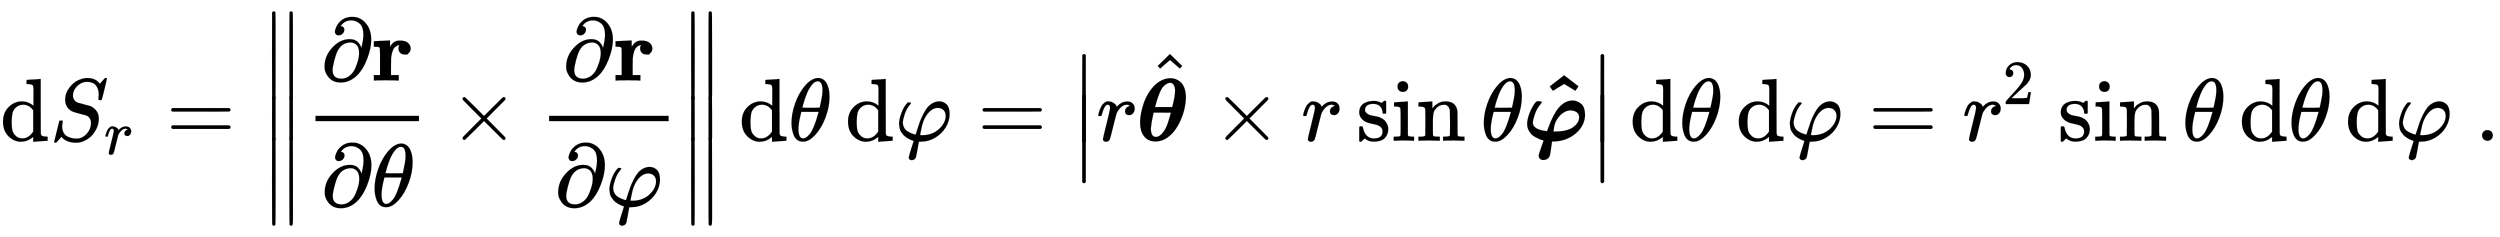
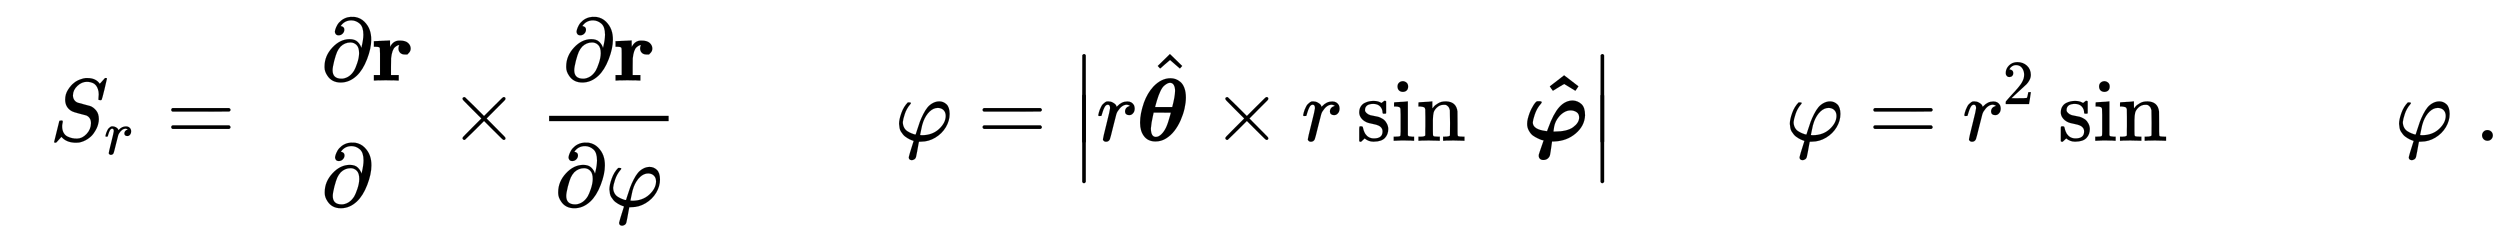
<svg xmlns="http://www.w3.org/2000/svg" xmlns:xlink="http://www.w3.org/1999/xlink" width="65.21ex" height="6.176ex" style="vertical-align: -2.505ex;" viewBox="0 -1580.7 28076.5 2659.1" role="img" focusable="false" aria-labelledby="MathJax-SVG-1-Title">
  <title id="MathJax-SVG-1-Title">{\displaystyle \mathrm {d} S_{r}=\left\|{\frac {\partial {\mathbf {r} }}{\partial \theta }}\times {\frac {\partial {\mathbf {r} }}{\partial \varphi }}\right\|\mathrm {d} \theta \,\mathrm {d} \varphi =\left|r{\hat {\boldsymbol {\theta }}}\times r\sin \theta {\boldsymbol {\hat {\varphi }}}\right|\mathrm {d} \theta \,\mathrm {d} \varphi =r^{2}\sin \theta \,\mathrm {d} \theta \,\mathrm {d} \varphi ~.}</title>
  <defs aria-hidden="true">
-     <path stroke-width="1" id="E2-MJMAIN-64" d="M376 495Q376 511 376 535T377 568Q377 613 367 624T316 637H298V660Q298 683 300 683L310 684Q320 685 339 686T376 688Q393 689 413 690T443 693T454 694H457V390Q457 84 458 81Q461 61 472 55T517 46H535V0Q533 0 459 -5T380 -11H373V44L365 37Q307 -11 235 -11Q158 -11 96 50T34 215Q34 315 97 378T244 442Q319 442 376 393V495ZM373 342Q328 405 260 405Q211 405 173 369Q146 341 139 305T131 211Q131 155 138 120T173 59Q203 26 251 26Q322 26 373 103V342Z" />
    <path stroke-width="1" id="E2-MJMATHI-53" d="M308 24Q367 24 416 76T466 197Q466 260 414 284Q308 311 278 321T236 341Q176 383 176 462Q176 523 208 573T273 648Q302 673 343 688T407 704H418H425Q521 704 564 640Q565 640 577 653T603 682T623 704Q624 704 627 704T632 705Q645 705 645 698T617 577T585 459T569 456Q549 456 549 465Q549 471 550 475Q550 478 551 494T553 520Q553 554 544 579T526 616T501 641Q465 662 419 662Q362 662 313 616T263 510Q263 480 278 458T319 427Q323 425 389 408T456 390Q490 379 522 342T554 242Q554 216 546 186Q541 164 528 137T492 78T426 18T332 -20Q320 -22 298 -22Q199 -22 144 33L134 44L106 13Q83 -14 78 -18T65 -22Q52 -22 52 -14Q52 -11 110 221Q112 227 130 227H143Q149 221 149 216Q149 214 148 207T144 186T142 153Q144 114 160 87T203 47T255 29T308 24Z" />
    <path stroke-width="1" id="E2-MJMATHI-72" d="M21 287Q22 290 23 295T28 317T38 348T53 381T73 411T99 433T132 442Q161 442 183 430T214 408T225 388Q227 382 228 382T236 389Q284 441 347 441H350Q398 441 422 400Q430 381 430 363Q430 333 417 315T391 292T366 288Q346 288 334 299T322 328Q322 376 378 392Q356 405 342 405Q286 405 239 331Q229 315 224 298T190 165Q156 25 151 16Q138 -11 108 -11Q95 -11 87 -5T76 7T74 17Q74 30 114 189T154 366Q154 405 128 405Q107 405 92 377T68 316T57 280Q55 278 41 278H27Q21 284 21 287Z" />
    <path stroke-width="1" id="E2-MJMAIN-3D" d="M56 347Q56 360 70 367H707Q722 359 722 347Q722 336 708 328L390 327H72Q56 332 56 347ZM56 153Q56 168 72 173H708Q722 163 722 153Q722 140 707 133H70Q56 140 56 153Z" />
-     <path stroke-width="1" id="E2-MJMAIN-2225" d="M133 736Q138 750 153 750Q164 750 170 739Q172 735 172 250T170 -239Q164 -250 152 -250Q144 -250 138 -244L137 -243Q133 -241 133 -179T132 250Q132 731 133 736ZM329 739Q334 750 346 750Q353 750 361 744L362 743Q366 741 366 679T367 250T367 -178T362 -243L361 -244Q355 -250 347 -250Q335 -250 329 -239Q327 -235 327 250T329 739Z" />
    <path stroke-width="1" id="E2-MJMAIN-2202" d="M202 508Q179 508 169 520T158 547Q158 557 164 577T185 624T230 675T301 710L333 715H345Q378 715 384 714Q447 703 489 661T549 568T566 457Q566 362 519 240T402 53Q321 -22 223 -22Q123 -22 73 56Q42 102 42 148V159Q42 276 129 370T322 465Q383 465 414 434T455 367L458 378Q478 461 478 515Q478 603 437 639T344 676Q266 676 223 612Q264 606 264 572Q264 547 246 528T202 508ZM430 306Q430 372 401 400T333 428Q270 428 222 382Q197 354 183 323T150 221Q132 149 132 116Q132 21 232 21Q244 21 250 22Q327 35 374 112Q389 137 409 196T430 306Z" />
    <path stroke-width="1" id="E2-MJMAINB-72" d="M405 293T374 293T324 312T305 361Q305 378 312 394Q315 397 315 399Q305 399 294 394T266 375T238 329T222 249Q221 241 221 149V62H308V0H298Q280 3 161 3Q47 3 38 0H29V62H98V210V303Q98 353 96 363T83 376Q69 380 42 380H29V442H32L118 446Q204 450 205 450H210V414L211 378Q247 449 315 449H321Q384 449 413 422T442 360Q442 332 424 313Z" />
-     <path stroke-width="1" id="E2-MJMATHI-3B8" d="M35 200Q35 302 74 415T180 610T319 704Q320 704 327 704T339 705Q393 701 423 656Q462 596 462 495Q462 380 417 261T302 66T168 -10H161Q125 -10 99 10T60 63T41 130T35 200ZM383 566Q383 668 330 668Q294 668 260 623T204 521T170 421T157 371Q206 370 254 370L351 371Q352 372 359 404T375 484T383 566ZM113 132Q113 26 166 26Q181 26 198 36T239 74T287 161T335 307L340 324H145Q145 321 136 286T120 208T113 132Z" />
    <path stroke-width="1" id="E2-MJMAIN-D7" d="M630 29Q630 9 609 9Q604 9 587 25T493 118L389 222L284 117Q178 13 175 11Q171 9 168 9Q160 9 154 15T147 29Q147 36 161 51T255 146L359 250L255 354Q174 435 161 449T147 471Q147 480 153 485T168 490Q173 490 175 489Q178 487 284 383L389 278L493 382Q570 459 587 475T609 491Q630 491 630 471Q630 464 620 453T522 355L418 250L522 145Q606 61 618 48T630 29Z" />
    <path stroke-width="1" id="E2-MJMATHI-3C6" d="M92 210Q92 176 106 149T142 108T185 85T220 72L235 70L237 71L250 112Q268 170 283 211T322 299T370 375T429 423T502 442Q547 442 582 410T618 302Q618 224 575 152T457 35T299 -10Q273 -10 273 -12L266 -48Q260 -83 252 -125T241 -179Q236 -203 215 -212Q204 -218 190 -218Q159 -215 159 -185Q159 -175 214 -2L209 0Q204 2 195 5T173 14T147 28T120 46T94 71T71 103T56 142T50 190Q50 238 76 311T149 431H162Q183 431 183 423Q183 417 175 409Q134 361 114 300T92 210ZM574 278Q574 320 550 344T486 369Q437 369 394 329T323 218Q309 184 295 109L286 64Q304 62 306 62Q423 62 498 131T574 278Z" />
    <path stroke-width="1" id="E2-MJMAIN-7C" d="M139 -249H137Q125 -249 119 -235V251L120 737Q130 750 139 750Q152 750 159 735V-235Q151 -249 141 -249H139Z" />
    <path stroke-width="1" id="E2-MJMATHBI-3B8" d="M213 -8Q130 -8 85 50T40 200V207Q40 303 83 428Q122 535 189 608Q279 702 381 702Q410 702 437 693T492 661T537 593T554 486Q554 428 539 362T495 230T425 111T330 25T213 -8ZM433 562Q433 600 419 625T377 651Q363 651 348 644T311 619T268 557T229 453Q225 441 217 411T208 378H401Q433 500 433 562ZM161 140Q161 43 217 43Q249 43 280 74Q310 103 332 150T378 287Q385 313 385 315Q385 316 289 316H192Q191 308 183 275T169 205T161 140Z" />
    <path stroke-width="1" id="E2-MJMAIN-5E" d="M112 560L249 694L257 686Q387 562 387 560L361 531Q359 532 303 581L250 627L195 580Q182 569 169 557T148 538L140 532Q138 530 125 546L112 560Z" />
    <path stroke-width="1" id="E2-MJMAIN-73" d="M295 316Q295 356 268 385T190 414Q154 414 128 401Q98 382 98 349Q97 344 98 336T114 312T157 287Q175 282 201 278T245 269T277 256Q294 248 310 236T342 195T359 133Q359 71 321 31T198 -10H190Q138 -10 94 26L86 19L77 10Q71 4 65 -1L54 -11H46H42Q39 -11 33 -5V74V132Q33 153 35 157T45 162H54Q66 162 70 158T75 146T82 119T101 77Q136 26 198 26Q295 26 295 104Q295 133 277 151Q257 175 194 187T111 210Q75 227 54 256T33 318Q33 357 50 384T93 424T143 442T187 447H198Q238 447 268 432L283 424L292 431Q302 440 314 448H322H326Q329 448 335 442V310L329 304H301Q295 310 295 316Z" />
    <path stroke-width="1" id="E2-MJMAIN-69" d="M69 609Q69 637 87 653T131 669Q154 667 171 652T188 609Q188 579 171 564T129 549Q104 549 87 564T69 609ZM247 0Q232 3 143 3Q132 3 106 3T56 1L34 0H26V46H42Q70 46 91 49Q100 53 102 60T104 102V205V293Q104 345 102 359T88 378Q74 385 41 385H30V408Q30 431 32 431L42 432Q52 433 70 434T106 436Q123 437 142 438T171 441T182 442H185V62Q190 52 197 50T232 46H255V0H247Z" />
    <path stroke-width="1" id="E2-MJMAIN-6E" d="M41 46H55Q94 46 102 60V68Q102 77 102 91T102 122T103 161T103 203Q103 234 103 269T102 328V351Q99 370 88 376T43 385H25V408Q25 431 27 431L37 432Q47 433 65 434T102 436Q119 437 138 438T167 441T178 442H181V402Q181 364 182 364T187 369T199 384T218 402T247 421T285 437Q305 442 336 442Q450 438 463 329Q464 322 464 190V104Q464 66 466 59T477 49Q498 46 526 46H542V0H534L510 1Q487 2 460 2T422 3Q319 3 310 0H302V46H318Q379 46 379 62Q380 64 380 200Q379 335 378 343Q372 371 358 385T334 402T308 404Q263 404 229 370Q202 343 195 315T187 232V168V108Q187 78 188 68T191 55T200 49Q221 46 249 46H265V0H257L234 1Q210 2 183 2T145 3Q42 3 33 0H25V46H41Z" />
    <path stroke-width="1" id="E2-MJMATHBI-3C6" d="M238 4Q230 5 218 8T174 26T118 58T73 112T53 190Q53 219 60 246Q77 313 103 362T143 426T163 443Q165 444 186 444Q217 444 217 432Q217 425 188 392Q157 351 137 291T116 206Q116 127 263 109L276 107L288 139Q347 304 414 378T566 452Q621 449 662 412T703 286Q698 167 598 82T357 -8H332V-11Q332 -12 327 -46T317 -116T310 -157Q306 -180 286 -198T234 -216Q211 -216 197 -203T183 -168Q183 -160 184 -155Q184 -152 198 -112T225 -34T238 4ZM637 260Q637 303 607 322T541 341Q502 341 466 319T405 264Q368 218 356 159Q348 111 348 104Q348 103 361 103Q502 103 569 152T637 260Z" />
    <path stroke-width="1" id="E2-MJMAINB-5E" d="M207 632L287 694Q289 693 368 632T448 570T431 545T413 520Q410 520 350 559L287 597L224 559Q164 520 161 520Q160 520 143 544T126 570T207 632Z" />
    <path stroke-width="1" id="E2-MJMAIN-2223" d="M139 -249H137Q125 -249 119 -235V251L120 737Q130 750 139 750Q152 750 159 735V-235Q151 -249 141 -249H139Z" />
    <path stroke-width="1" id="E2-MJMAIN-32" d="M109 429Q82 429 66 447T50 491Q50 562 103 614T235 666Q326 666 387 610T449 465Q449 422 429 383T381 315T301 241Q265 210 201 149L142 93L218 92Q375 92 385 97Q392 99 409 186V189H449V186Q448 183 436 95T421 3V0H50V19V31Q50 38 56 46T86 81Q115 113 136 137Q145 147 170 174T204 211T233 244T261 278T284 308T305 340T320 369T333 401T340 431T343 464Q343 527 309 573T212 619Q179 619 154 602T119 569T109 550Q109 549 114 549Q132 549 151 535T170 489Q170 464 154 447T109 429Z" />
    <path stroke-width="1" id="E2-MJMAIN-2E" d="M78 60Q78 84 95 102T138 120Q162 120 180 104T199 61Q199 36 182 18T139 0T96 17T78 60Z" />
  </defs>
  <g stroke="currentColor" fill="currentColor" stroke-width="0" transform="matrix(1 0 0 -1 0 0)" aria-hidden="true">
    <use xlink:href="#E2-MJMAIN-64" x="0" y="0" />
    <g transform="translate(556,0)">
      <use xlink:href="#E2-MJMATHI-53" x="0" y="0" />
      <use transform="scale(0.707)" xlink:href="#E2-MJMATHI-72" x="867" y="-213" />
    </g>
    <use xlink:href="#E2-MJMAIN-3D" x="1867" y="0" />
    <g transform="translate(2923,0)">
      <g transform="translate(0,1454)">
        <use xlink:href="#E2-MJMAIN-2225" x="0" y="-751" />
        <g transform="translate(0,-1330.344) scale(1,0.504)">
          <use xlink:href="#E2-MJMAIN-2225" />
        </g>
        <use xlink:href="#E2-MJMAIN-2225" x="0" y="-2158" />
      </g>
      <g transform="translate(500,0)">
        <g transform="translate(120,0)">
-           <rect stroke="none" width="1162" height="60" x="0" y="220" />
          <g transform="translate(60,676)">
            <use xlink:href="#E2-MJMAIN-2202" x="0" y="0" />
            <use xlink:href="#E2-MJMAINB-72" x="567" y="0" />
          </g>
          <g transform="translate(62,-736)">
            <use xlink:href="#E2-MJMAIN-2202" x="0" y="0" />
            <use xlink:href="#E2-MJMATHI-3B8" x="567" y="0" />
          </g>
        </g>
        <use xlink:href="#E2-MJMAIN-D7" x="1624" y="0" />
        <g transform="translate(2624,0)">
          <g transform="translate(120,0)">
            <rect stroke="none" width="1342" height="60" x="0" y="220" />
            <g transform="translate(150,676)">
              <use xlink:href="#E2-MJMAIN-2202" x="0" y="0" />
              <use xlink:href="#E2-MJMAINB-72" x="567" y="0" />
            </g>
            <g transform="translate(60,-736)">
              <use xlink:href="#E2-MJMAIN-2202" x="0" y="0" />
              <use xlink:href="#E2-MJMATHI-3C6" x="567" y="0" />
            </g>
          </g>
        </g>
      </g>
      <g transform="translate(4707,1454)">
        <use xlink:href="#E2-MJMAIN-2225" x="0" y="-751" />
        <g transform="translate(0,-1330.344) scale(1,0.504)">
          <use xlink:href="#E2-MJMAIN-2225" />
        </g>
        <use xlink:href="#E2-MJMAIN-2225" x="0" y="-2158" />
      </g>
    </g>
    <use xlink:href="#E2-MJMAIN-64" x="8297" y="0" />
    <use xlink:href="#E2-MJMATHI-3B8" x="8854" y="0" />
    <use xlink:href="#E2-MJMAIN-64" x="9490" y="0" />
    <use xlink:href="#E2-MJMATHI-3C6" x="10047" y="0" />
    <use xlink:href="#E2-MJMAIN-3D" x="10979" y="0" />
    <g transform="translate(12035,0)">
      <g transform="translate(0,975)">
        <use xlink:href="#E2-MJMAIN-2223" x="0" y="-751" />
        <use xlink:href="#E2-MJMAIN-2223" x="0" y="-1202" />
      </g>
      <g transform="translate(278,0)">
        <use xlink:href="#E2-MJMATHI-72" x="0" y="0" />
        <g transform="translate(451,0)">
          <use xlink:href="#E2-MJMATHBI-3B8" x="0" y="0" />
          <use xlink:href="#E2-MJMAIN-5E" x="126" y="280" />
        </g>
        <use xlink:href="#E2-MJMAIN-D7" x="1301" y="0" />
        <use xlink:href="#E2-MJMATHI-72" x="2301" y="0" />
        <g transform="translate(2919,0)">
          <use xlink:href="#E2-MJMAIN-73" />
          <use xlink:href="#E2-MJMAIN-69" x="394" y="0" />
          <use xlink:href="#E2-MJMAIN-6E" x="673" y="0" />
        </g>
        <use xlink:href="#E2-MJMATHI-3B8" x="4316" y="0" />
        <g transform="translate(4785,0)">
          <use xlink:href="#E2-MJMATHBI-3C6" x="0" y="0" />
          <use xlink:href="#E2-MJMAINB-5E" x="181" y="41" />
        </g>
      </g>
      <g transform="translate(5821,975)">
        <use xlink:href="#E2-MJMAIN-2223" x="0" y="-751" />
        <use xlink:href="#E2-MJMAIN-2223" x="0" y="-1202" />
      </g>
    </g>
    <use xlink:href="#E2-MJMAIN-64" x="18302" y="0" />
    <use xlink:href="#E2-MJMATHI-3B8" x="18858" y="0" />
    <use xlink:href="#E2-MJMAIN-64" x="19494" y="0" />
    <use xlink:href="#E2-MJMATHI-3C6" x="20051" y="0" />
    <use xlink:href="#E2-MJMAIN-3D" x="20983" y="0" />
    <g transform="translate(22039,0)">
      <use xlink:href="#E2-MJMATHI-72" x="0" y="0" />
      <use transform="scale(0.707)" xlink:href="#E2-MJMAIN-32" x="638" y="583" />
    </g>
    <g transform="translate(23111,0)">
      <use xlink:href="#E2-MJMAIN-73" />
      <use xlink:href="#E2-MJMAIN-69" x="394" y="0" />
      <use xlink:href="#E2-MJMAIN-6E" x="673" y="0" />
    </g>
    <use xlink:href="#E2-MJMATHI-3B8" x="24508" y="0" />
    <use xlink:href="#E2-MJMAIN-64" x="25144" y="0" />
    <use xlink:href="#E2-MJMATHI-3B8" x="25700" y="0" />
    <use xlink:href="#E2-MJMAIN-64" x="26336" y="0" />
    <use xlink:href="#E2-MJMATHI-3C6" x="26893" y="0" />
    <use xlink:href="#E2-MJMAIN-2E" x="27797" y="0" />
  </g>
</svg>